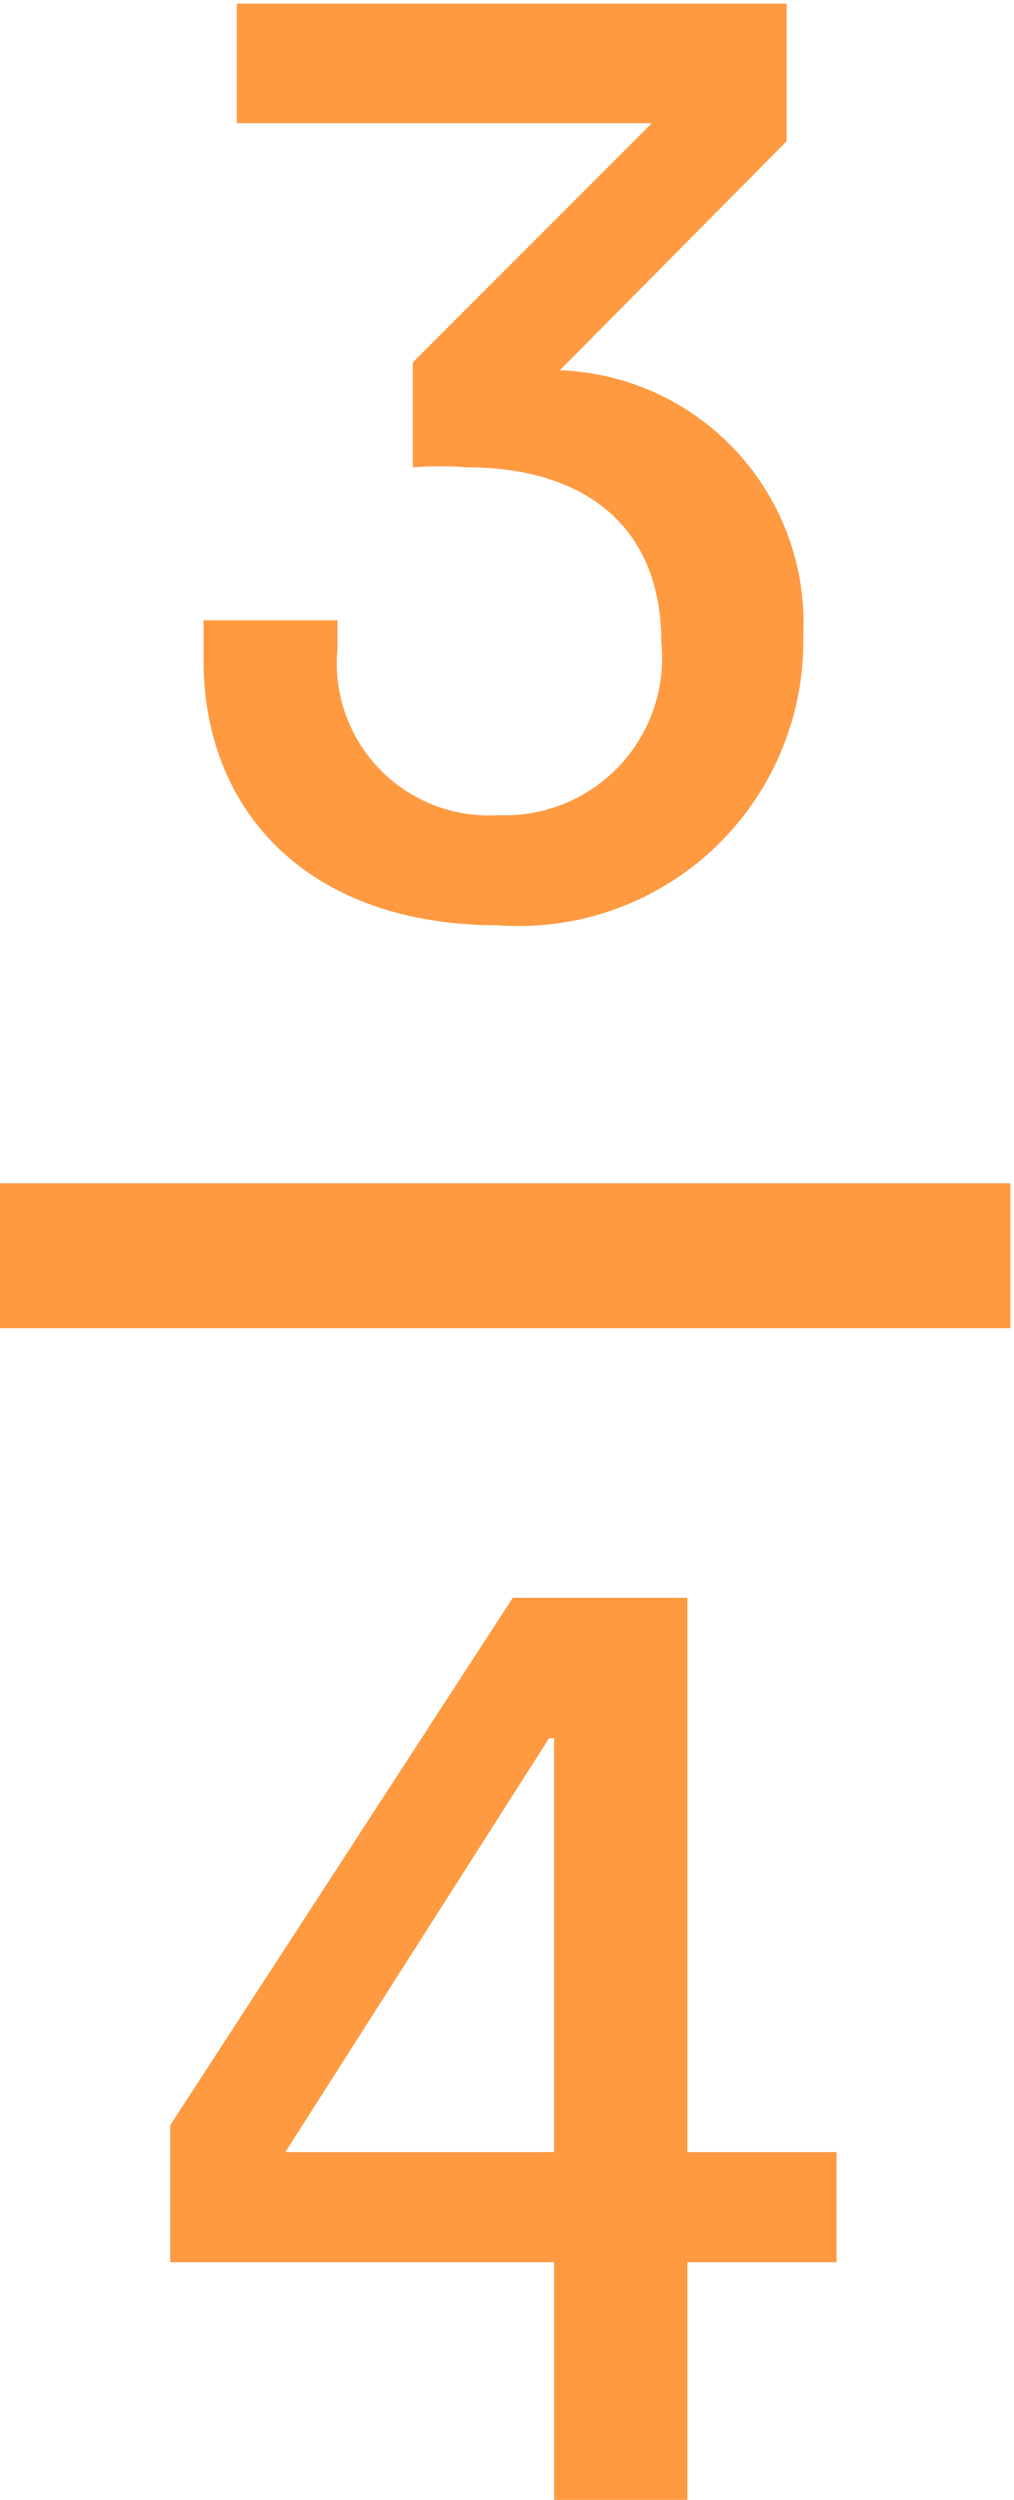
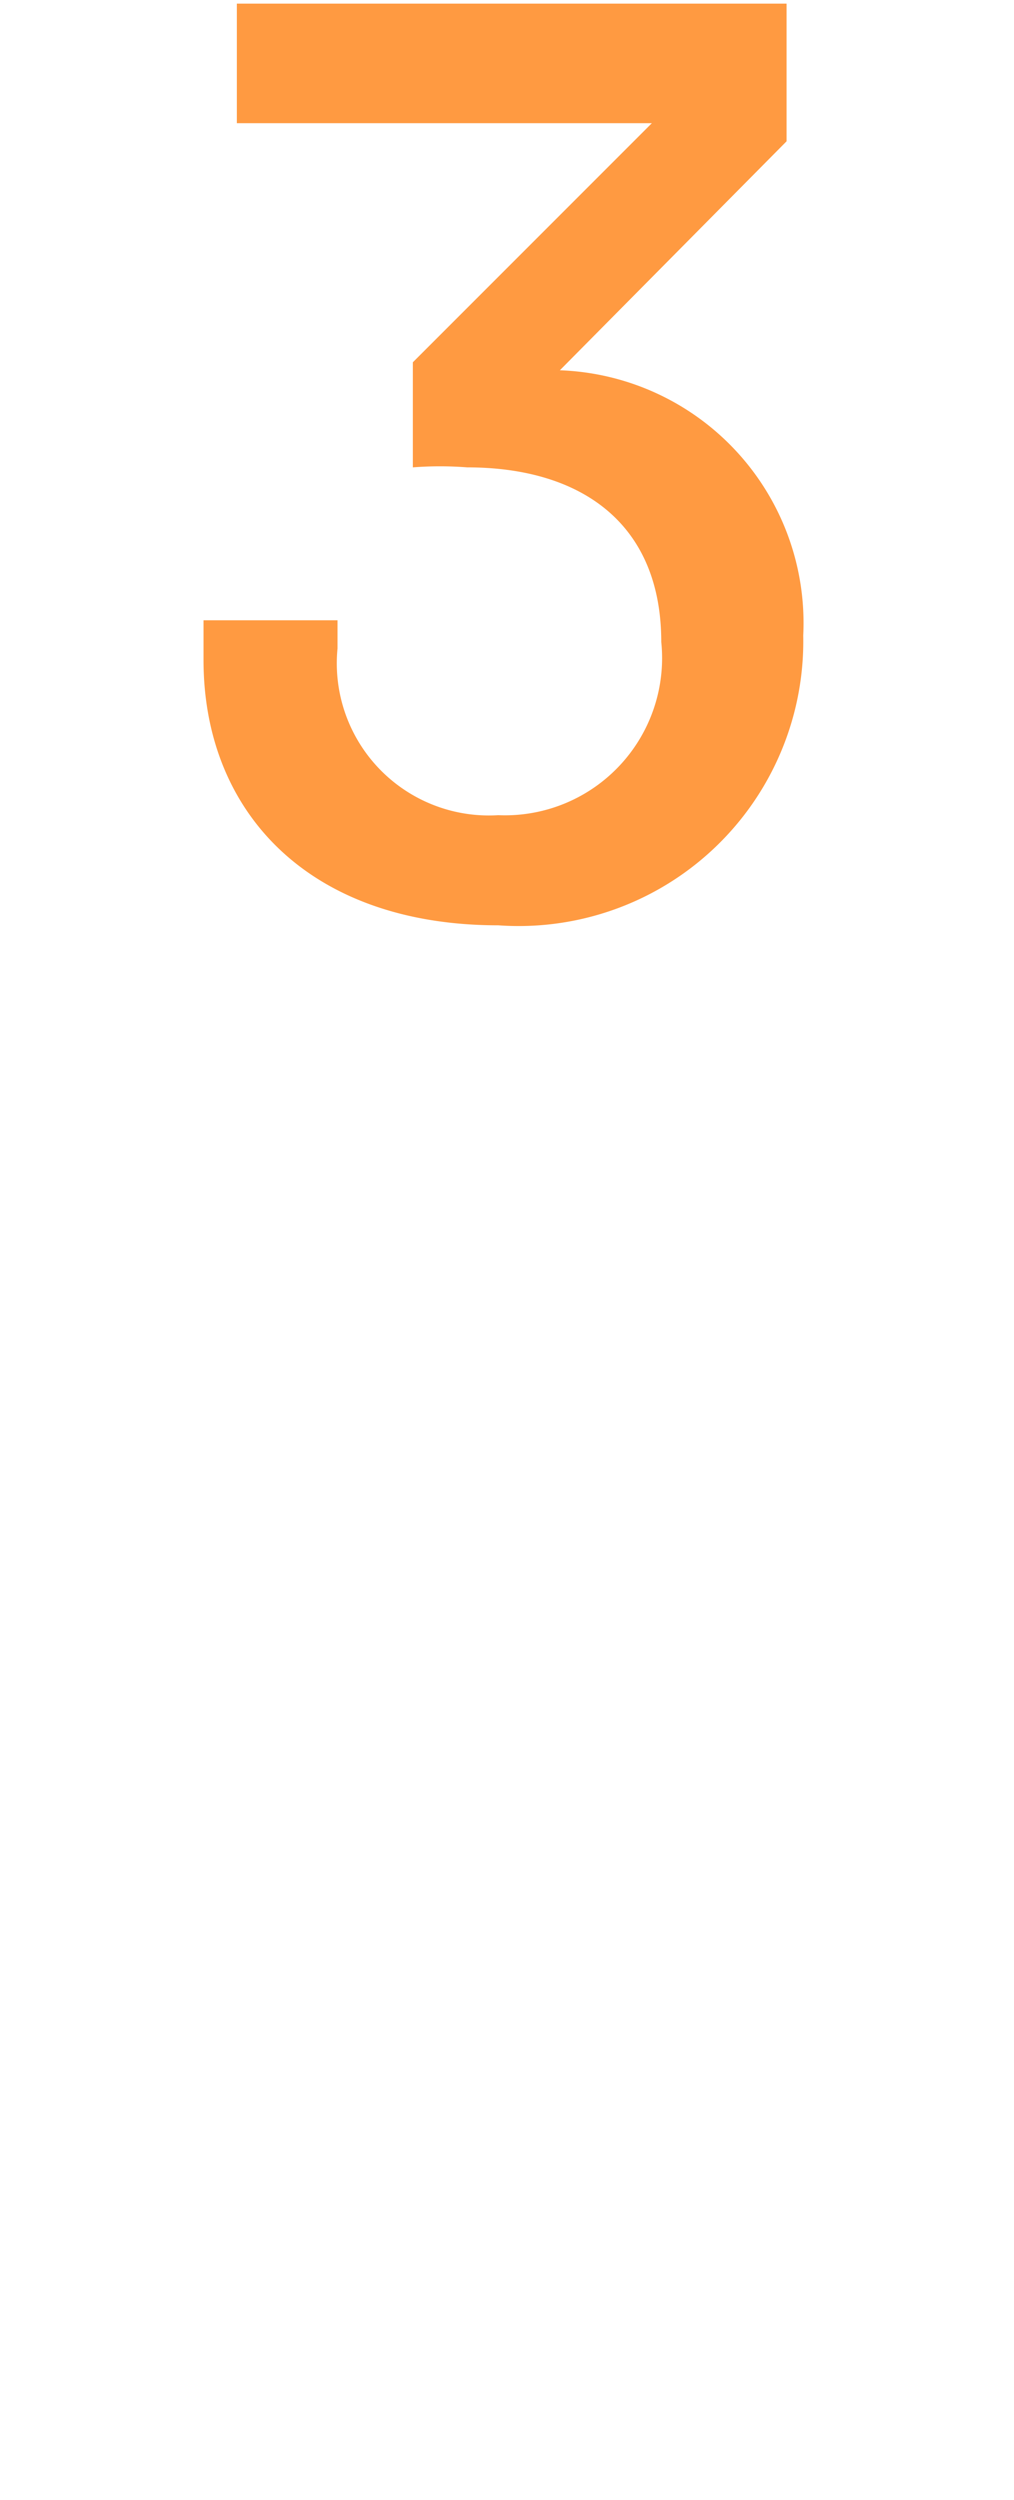
<svg xmlns="http://www.w3.org/2000/svg" height="34.5" preserveAspectRatio="xMidYMid meet" version="1.0" viewBox="1.0 2.3 14.0 34.5" width="14.0" zoomAndPan="magnify">
  <g fill="#ff9a41" id="change1_1">
    <path d="M7.88,15.07a3.93,3.93,0,0,0,4.21-4A3.49,3.49,0,0,0,8.73,7.41l3.13-3.16V2.35H4.27V4H10L6.7,7.3V8.75a4.84,4.84,0,0,1,.75,0c1.57,0,2.68.77,2.68,2.41a2.17,2.17,0,0,1-2.25,2.39,2.1,2.1,0,0,1-2.22-2.3v-.39H3.81v.55C3.81,13.51,5.27,15.07,7.88,15.07Z" />
-     <path d="M10.49,24.35H8.08L3.35,31.63v1.89h5.3v3.33h1.84V33.52h2.06V32H10.49ZM8.65,32H4.94l3.64-5.71h.07Z" />
-     <path d="M0.96 18.63H14.95V20.63H0.96z" />
  </g>
</svg>